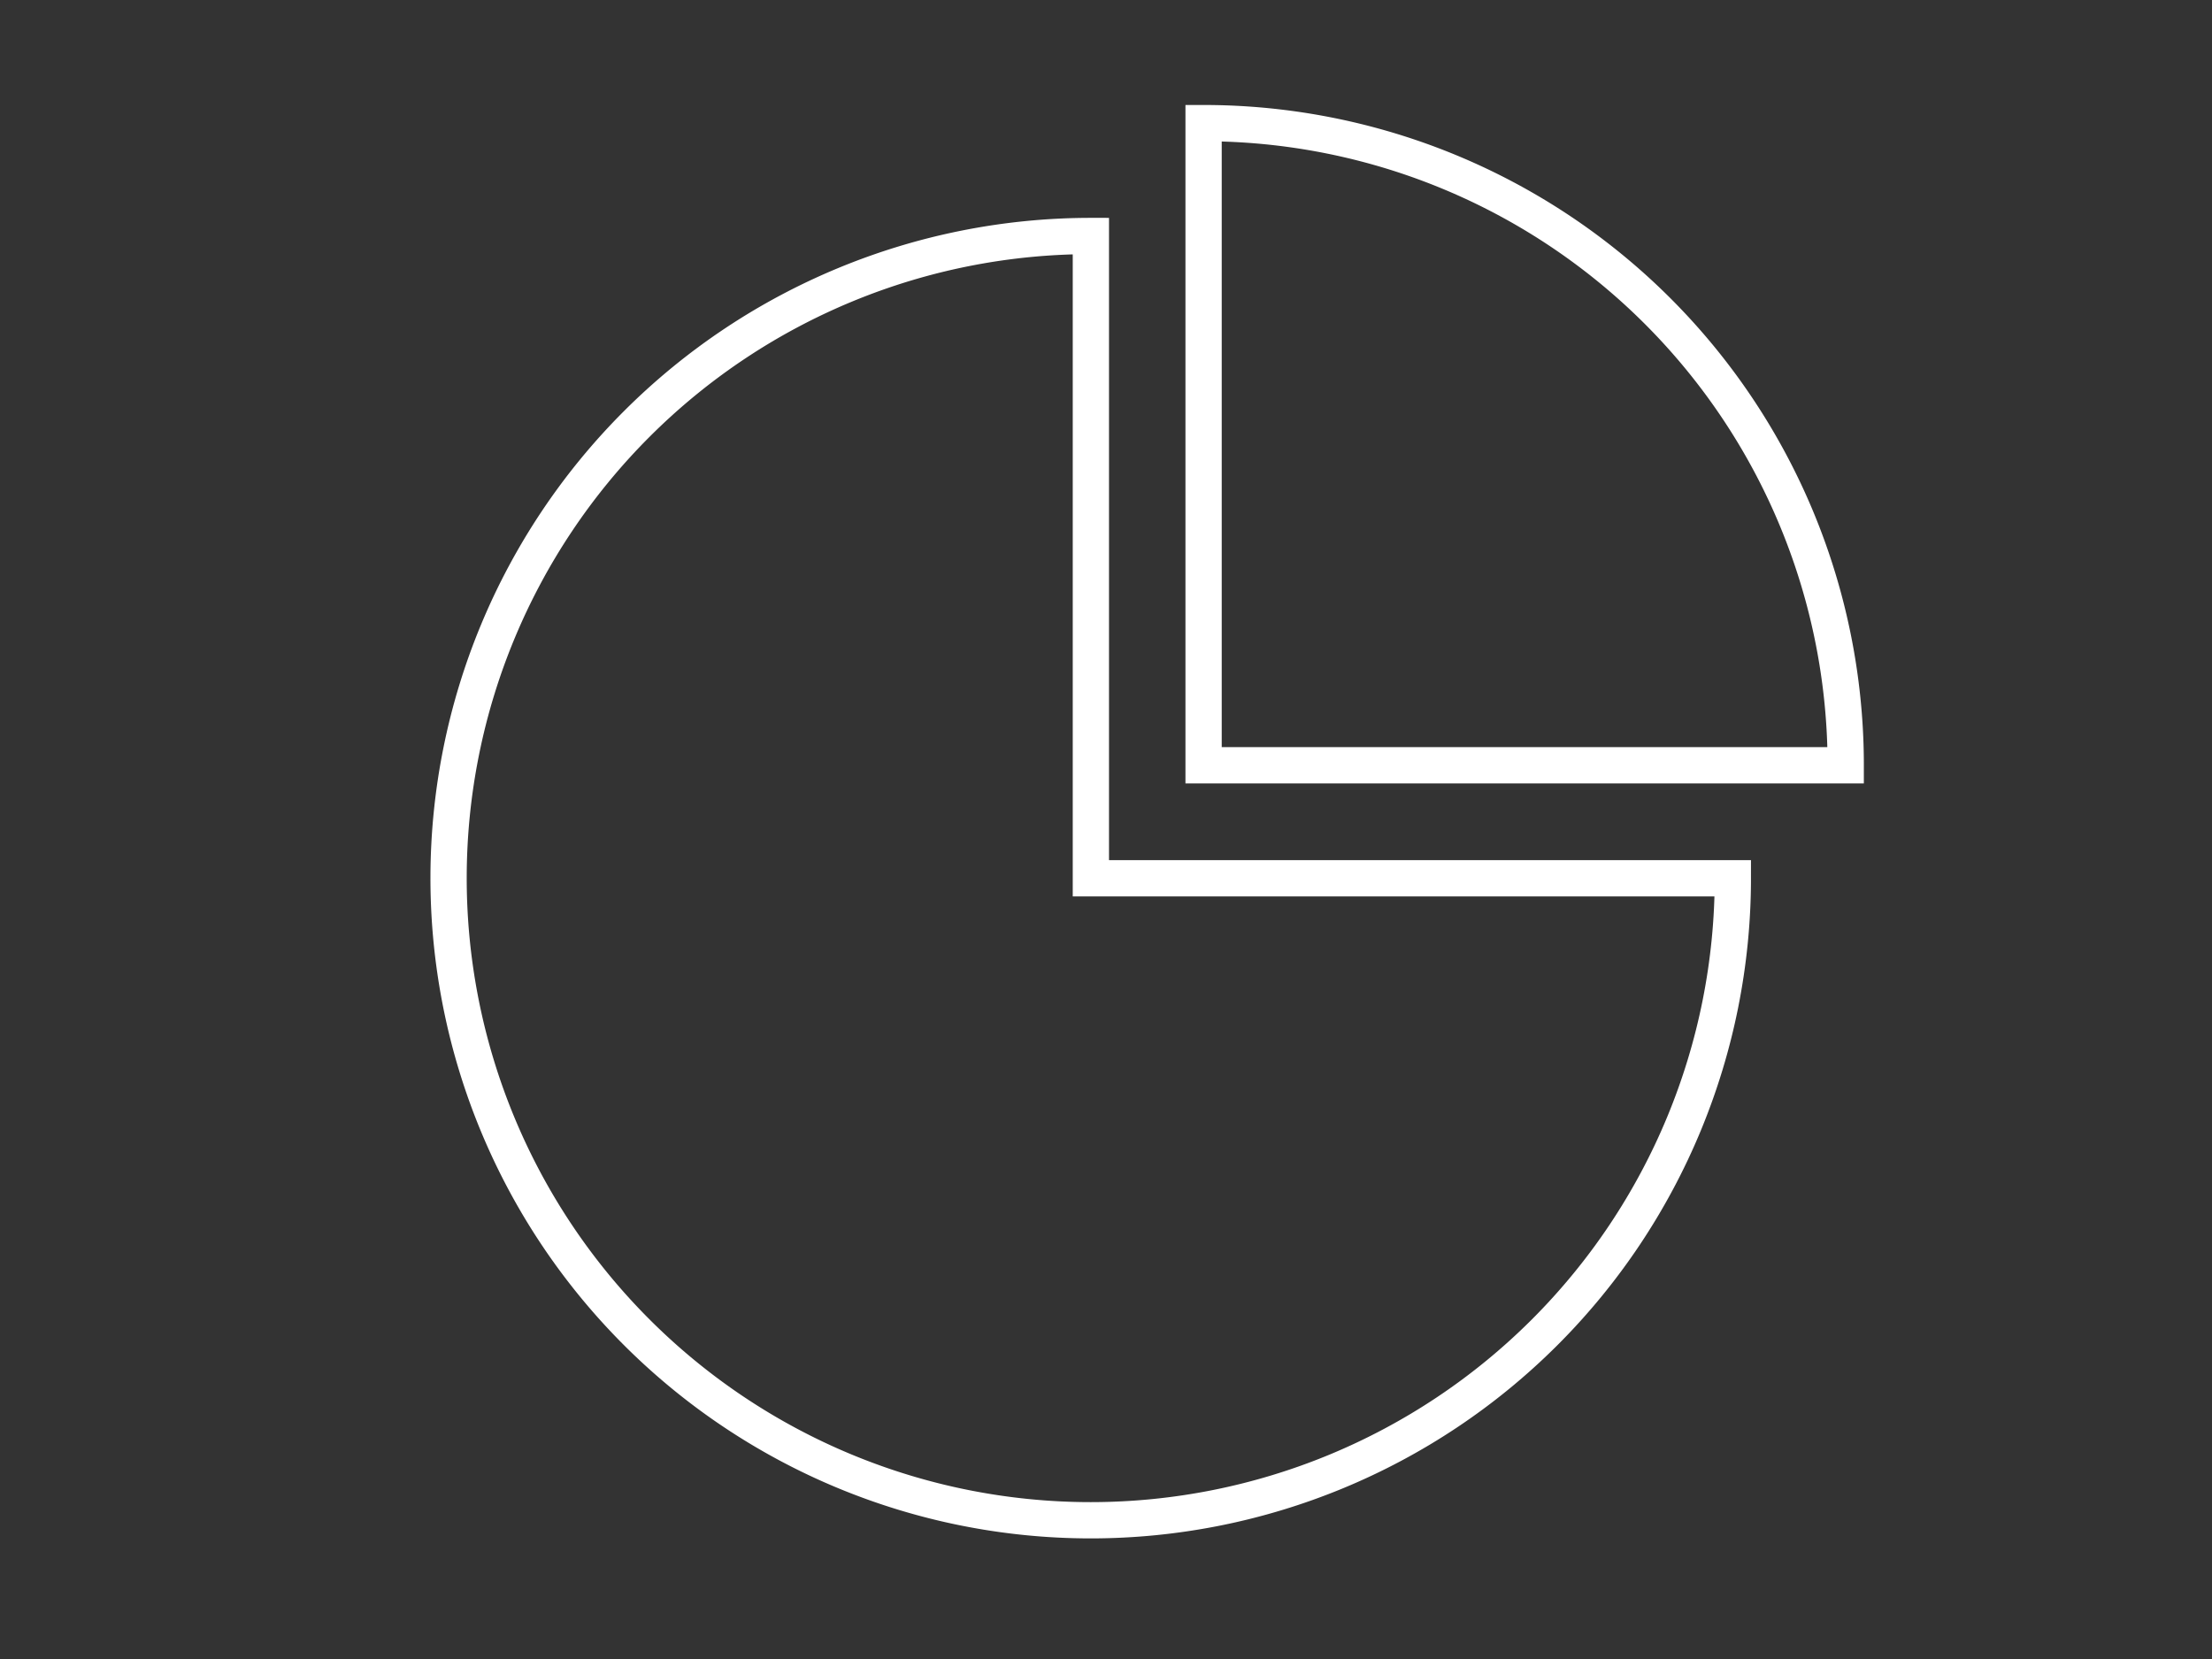
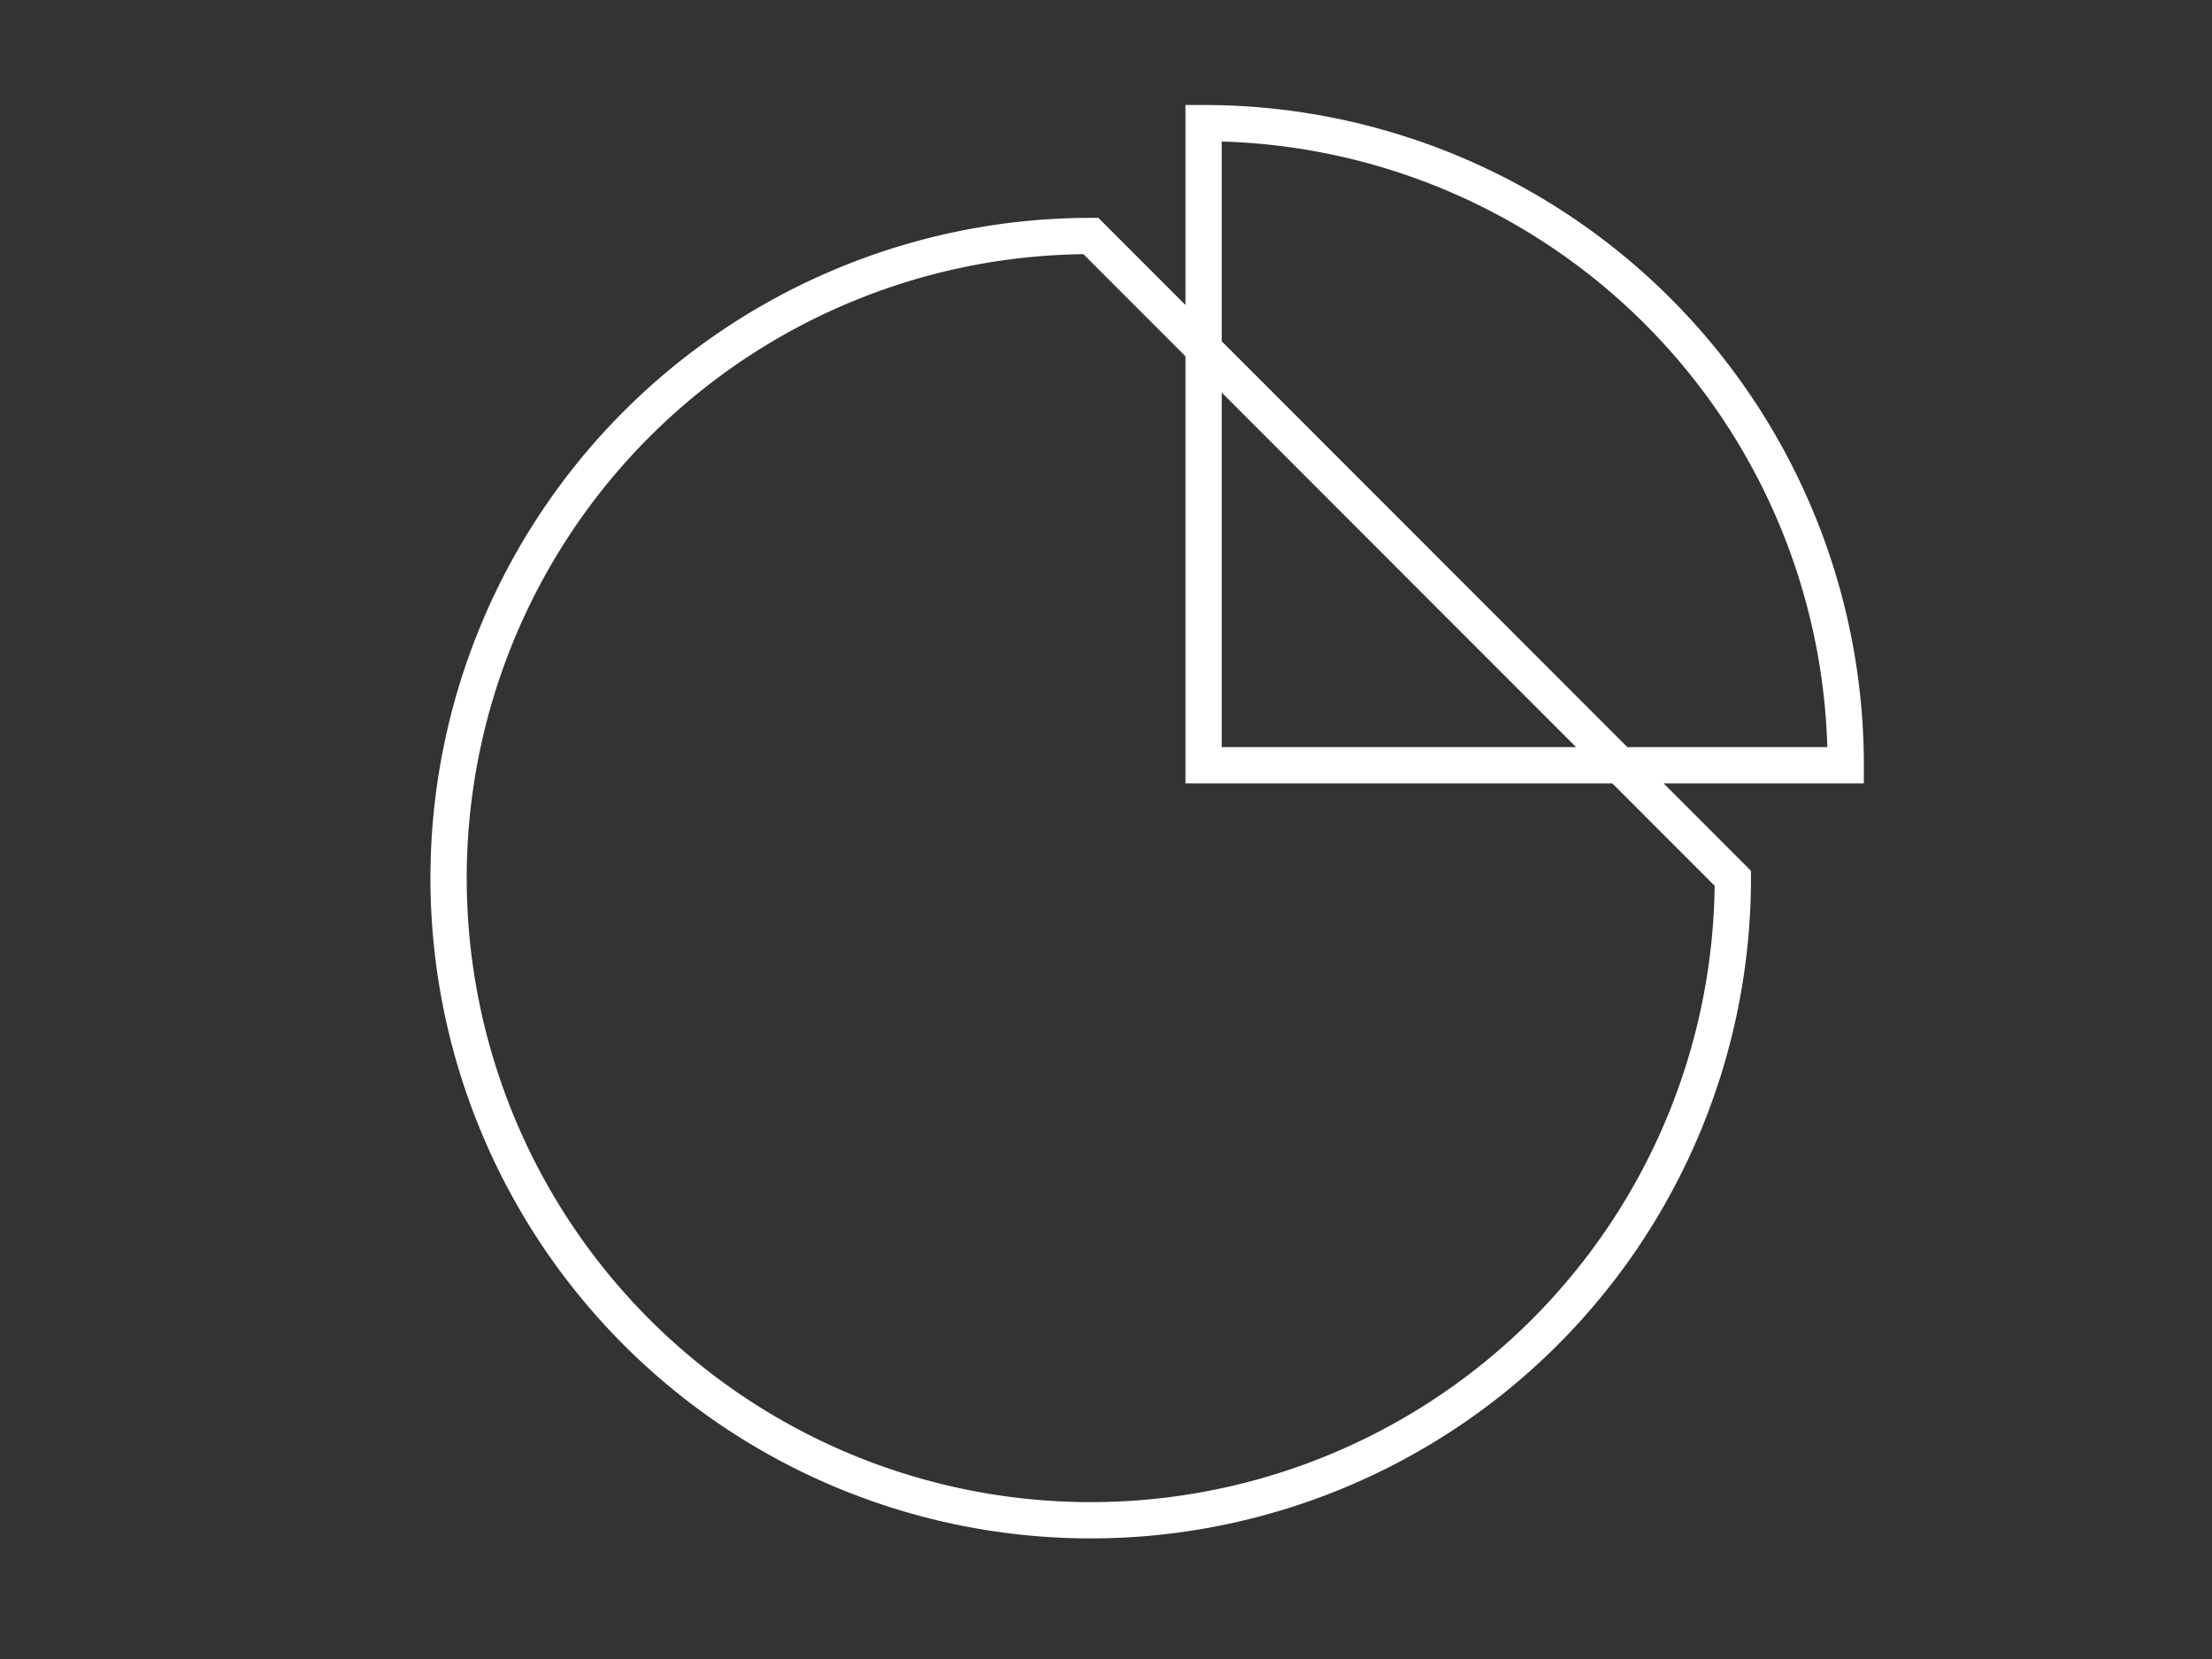
<svg xmlns="http://www.w3.org/2000/svg" id="Ebene_1" data-name="Ebene 1" viewBox="0 0 136 102">
  <rect x="0" y="0" width="136" height="102" fill="#333333" stroke="none" />
  <defs>
    <style>.cls-1{fill:none;stroke:#fff;stroke-linecap:round;stroke-miterlimit:10;stroke-width:2.23px;}</style>
  </defs>
  <title>ex-ir-umsatz-2015-rstahl</title>
  <g id="IR">
-     <path class="cls-1" d="M106.54,54A39.48,39.48,0,1,1,67.07,14.51V54ZM74,47.05V7.57h0a39.47,39.47,0,0,1,39.48,39.48Z" />
+     <path class="cls-1" d="M106.54,54A39.48,39.48,0,1,1,67.07,14.51ZM74,47.05V7.57h0a39.47,39.47,0,0,1,39.48,39.48Z" />
  </g>
</svg>